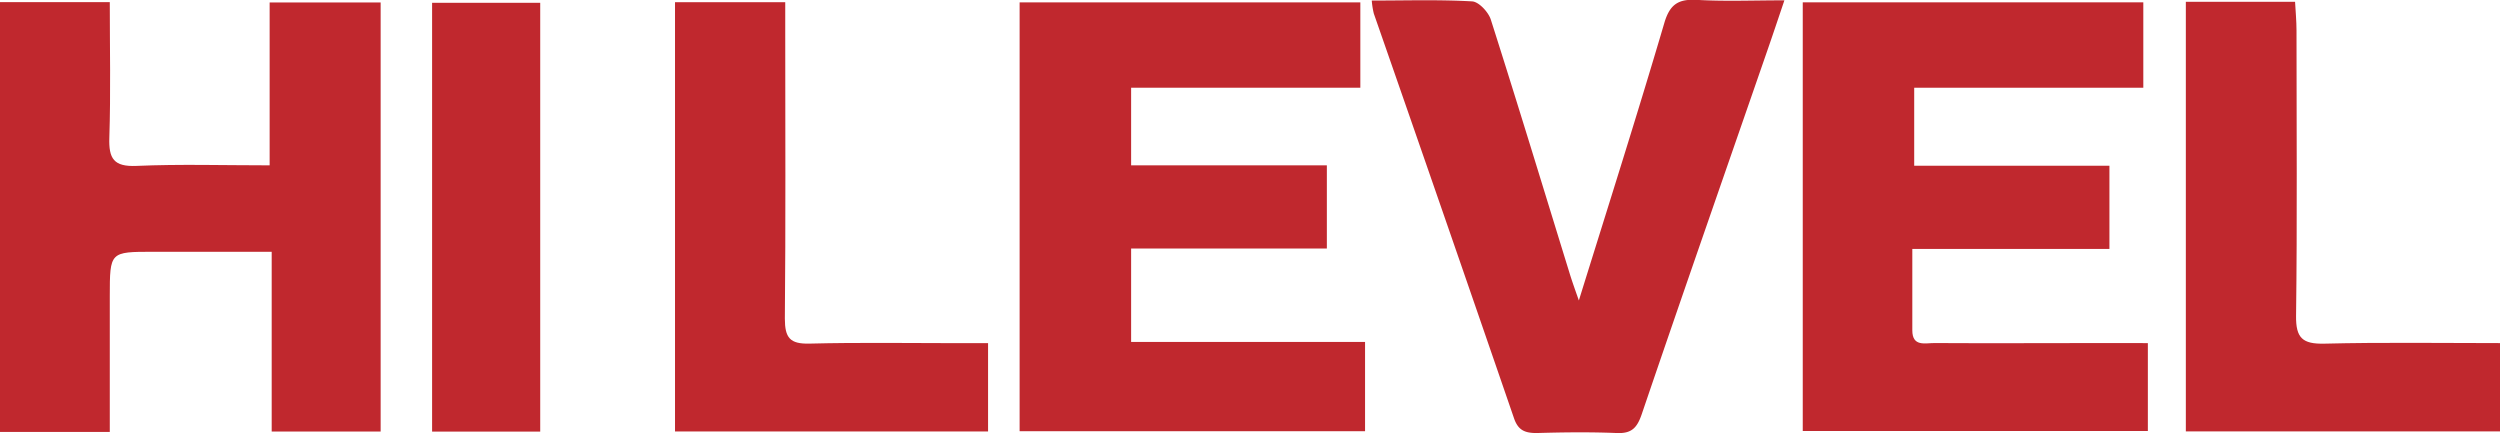
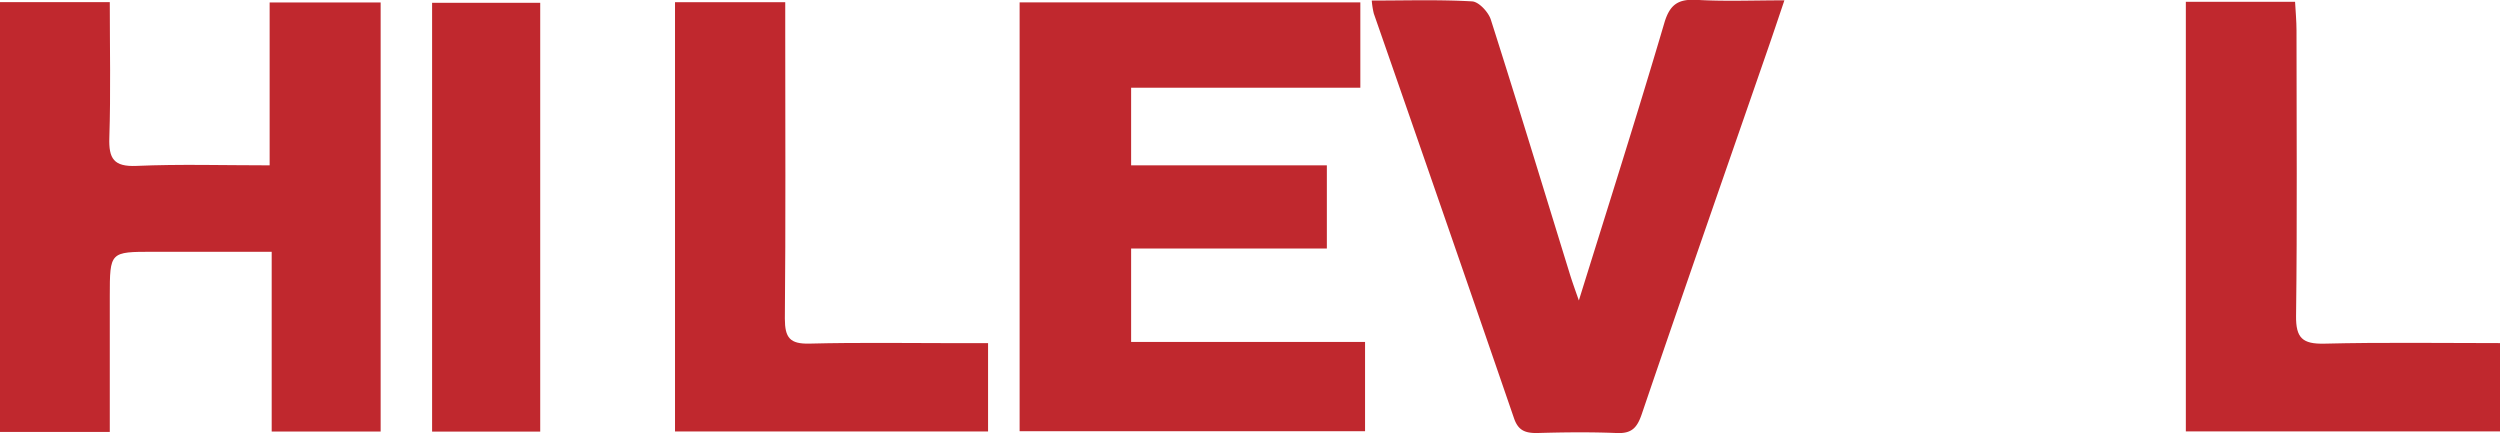
<svg xmlns="http://www.w3.org/2000/svg" id="Layer_1" data-name="Layer 1" viewBox="0 0 450.88 78.15">
  <path d="M19.8,77.9H0V.39H19.8c0,8.23.18,16.33-.08,24.43-.13,3.8.8,5.28,4.91,5.1,7.79-.34,15.6-.1,24-.1V.45H68.65V77.83H49V45.41H27.63c-7.82,0-7.82,0-7.83,8Z" style="fill:#c0282e" />
  <path d="M246.19,61.67v16.1h-62.3V.43h61.45V15.82H204v14H239.3v15H204V61.67Z" style="fill:#c0282e" />
-   <path d="M387.37,61.88V77.73H325.13V.42h61.42v15.4H345.23V29.89h35.21v15H344.89c0,5.15,0,9.92,0,14.69,0,3,2.32,2.28,4,2.29,10,.06,20,0,30,0Z" style="fill:#c0282e" />
  <path d="M247.4.1c6.18,0,12.15-.19,18.1.15,1.21.07,2.93,1.92,3.37,3.28,4.85,15.2,9.49,30.47,14.2,45.72.46,1.51,1,3,1.68,4.94,5.29-17,10.52-33.45,15.4-50,1-3.43,2.55-4.4,5.92-4.21,5,.29,10,.08,15.75.08-1.14,3.37-2.1,6.25-3.1,9.12-7.56,21.83-15.19,43.65-22.63,65.52-.84,2.46-1.82,3.51-4.49,3.4-4.81-.2-9.65-.14-14.47,0-2.11,0-3.33-.5-4.07-2.65q-12.58-36.55-25.29-73A15,15,0,0,1,247.4.1Z" style="fill:#c0282e" />
  <path d="M450.88,61.88V77.8H394.22V.33h19.7c.09,1.71.26,3.44.26,5.18,0,17.16.14,34.32-.08,51.47-.05,4,1.19,5.08,5.07,5C429.64,61.72,440.11,61.88,450.88,61.88Z" style="fill:#c0282e" />
  <path d="M121.74,77.81V.4h19.88V6c0,17.16.09,34.31-.07,51.46,0,3.47.92,4.6,4.45,4.51,9-.23,18-.08,27-.08h5.2V77.81Z" style="fill:#c0282e" />
  <path d="M97.43,77.84H77.93V.5h19.5Z" style="fill:#c0282e" />
</svg>